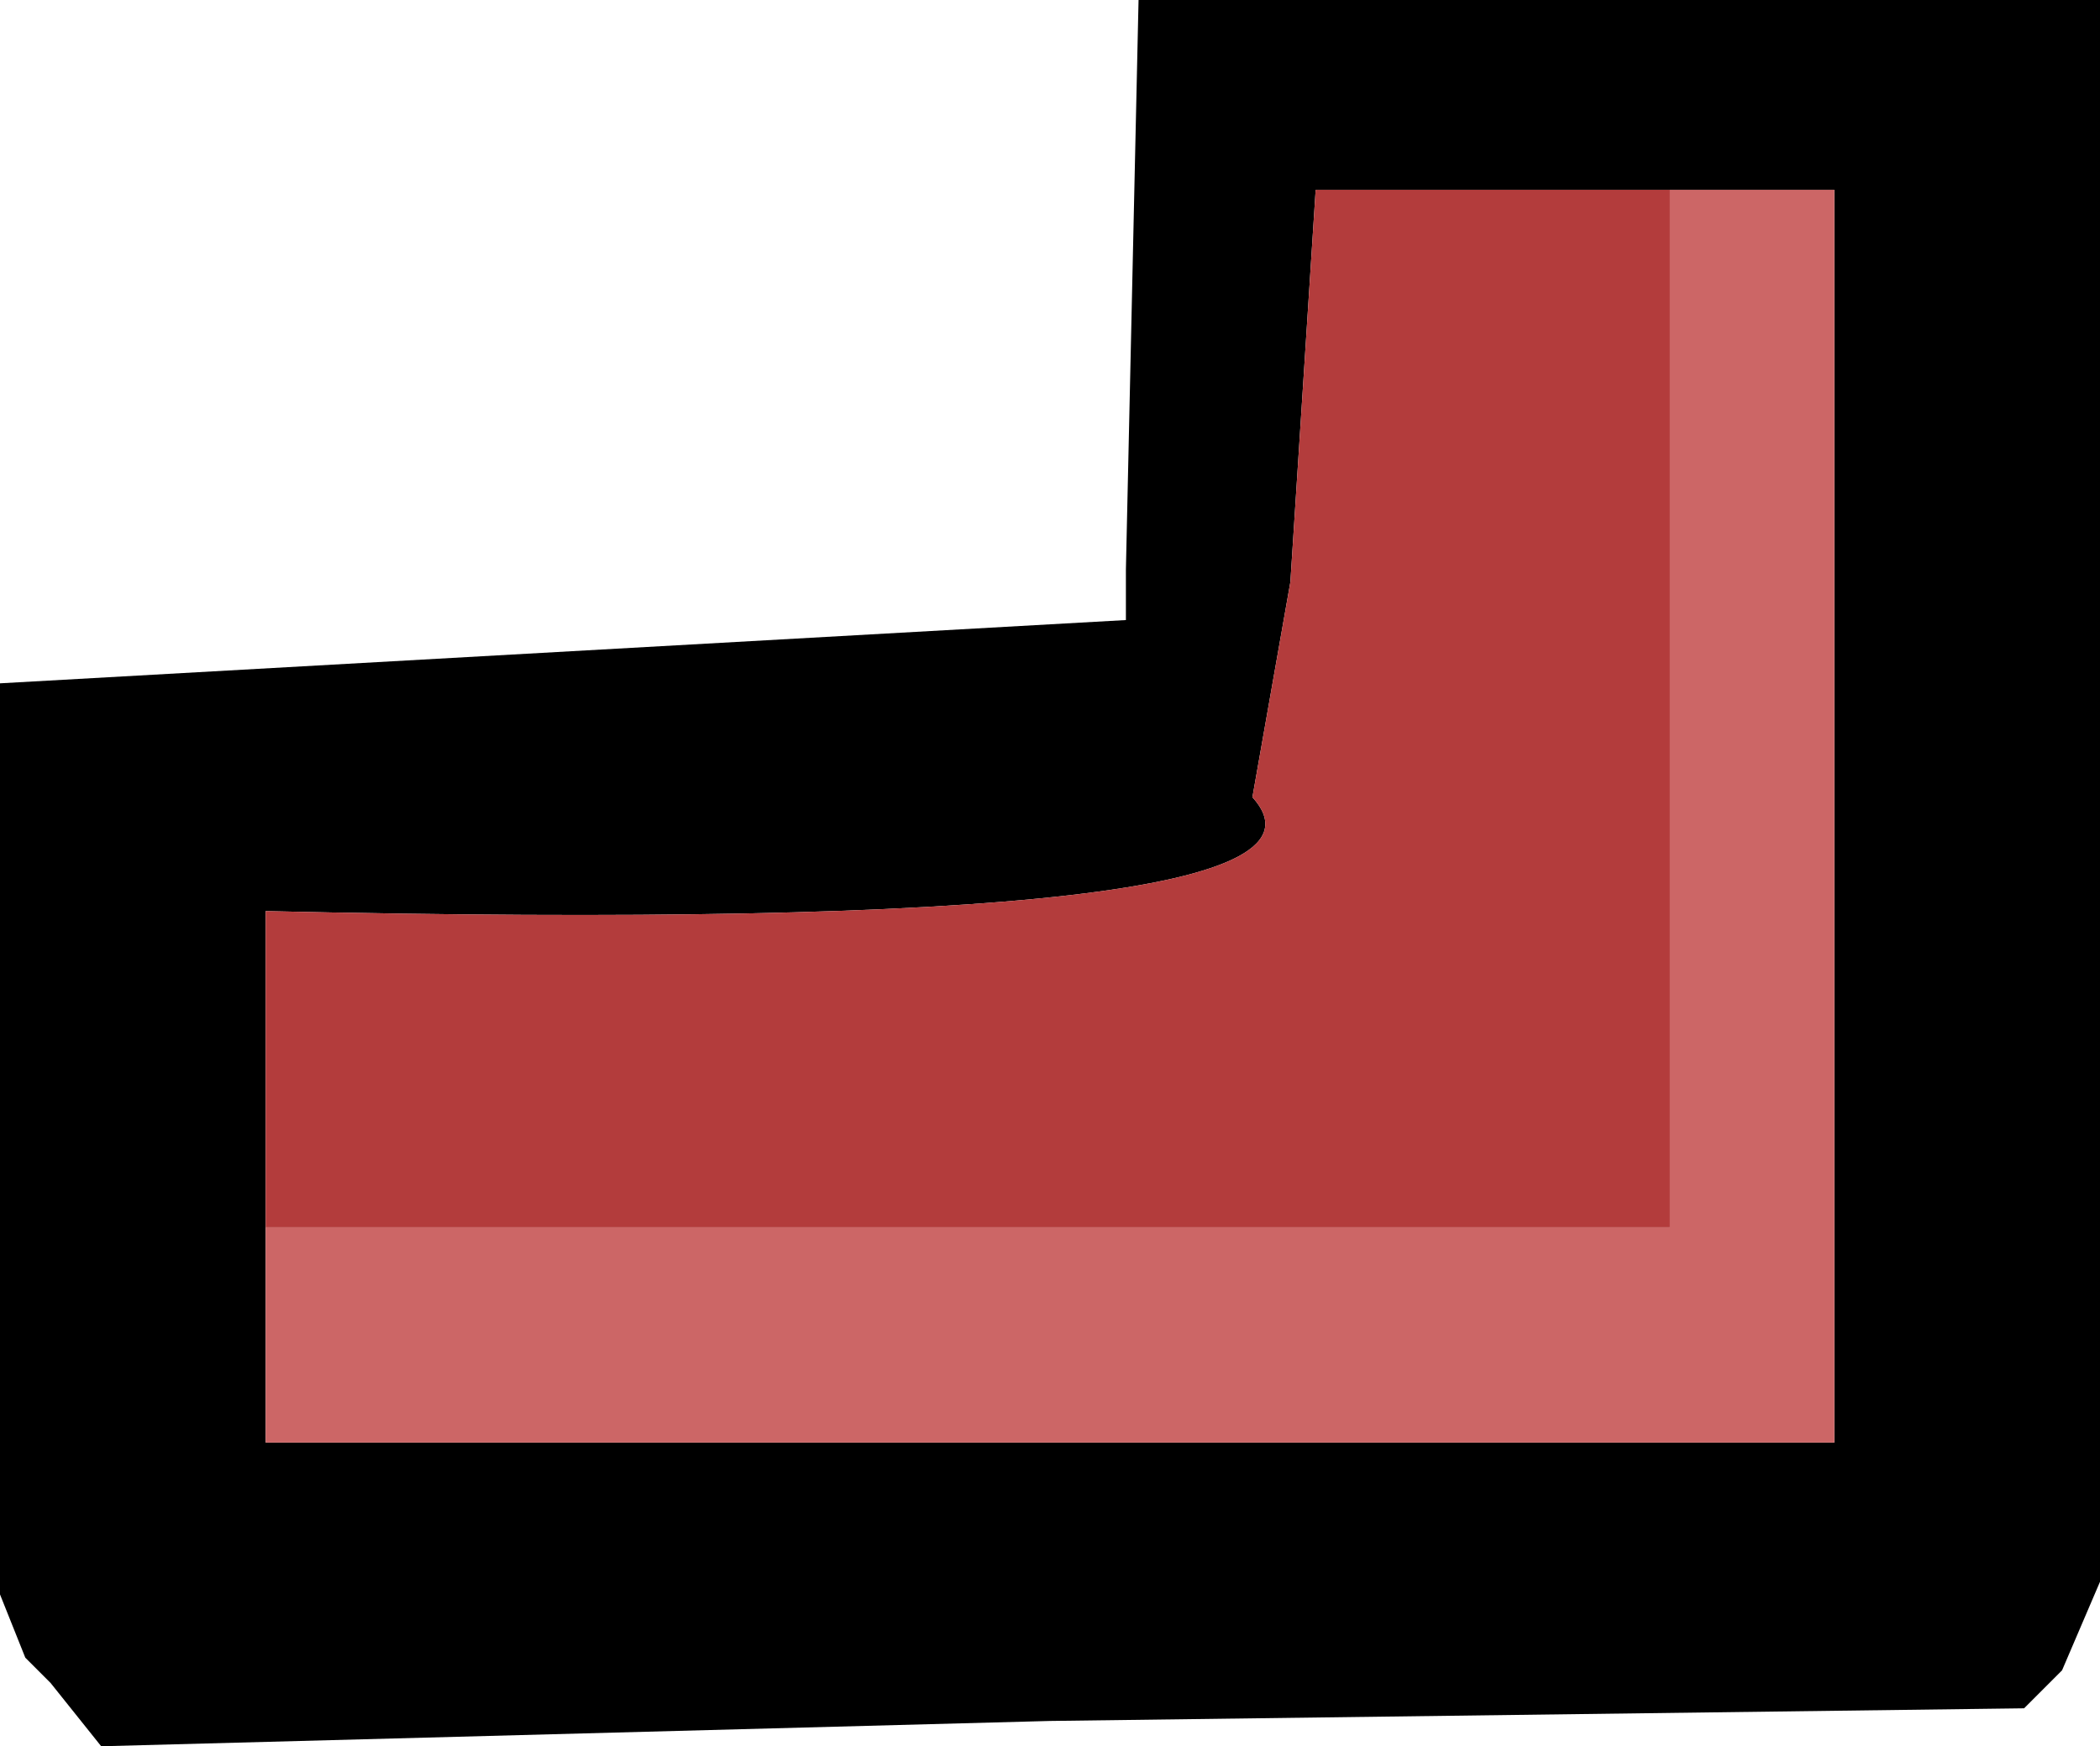
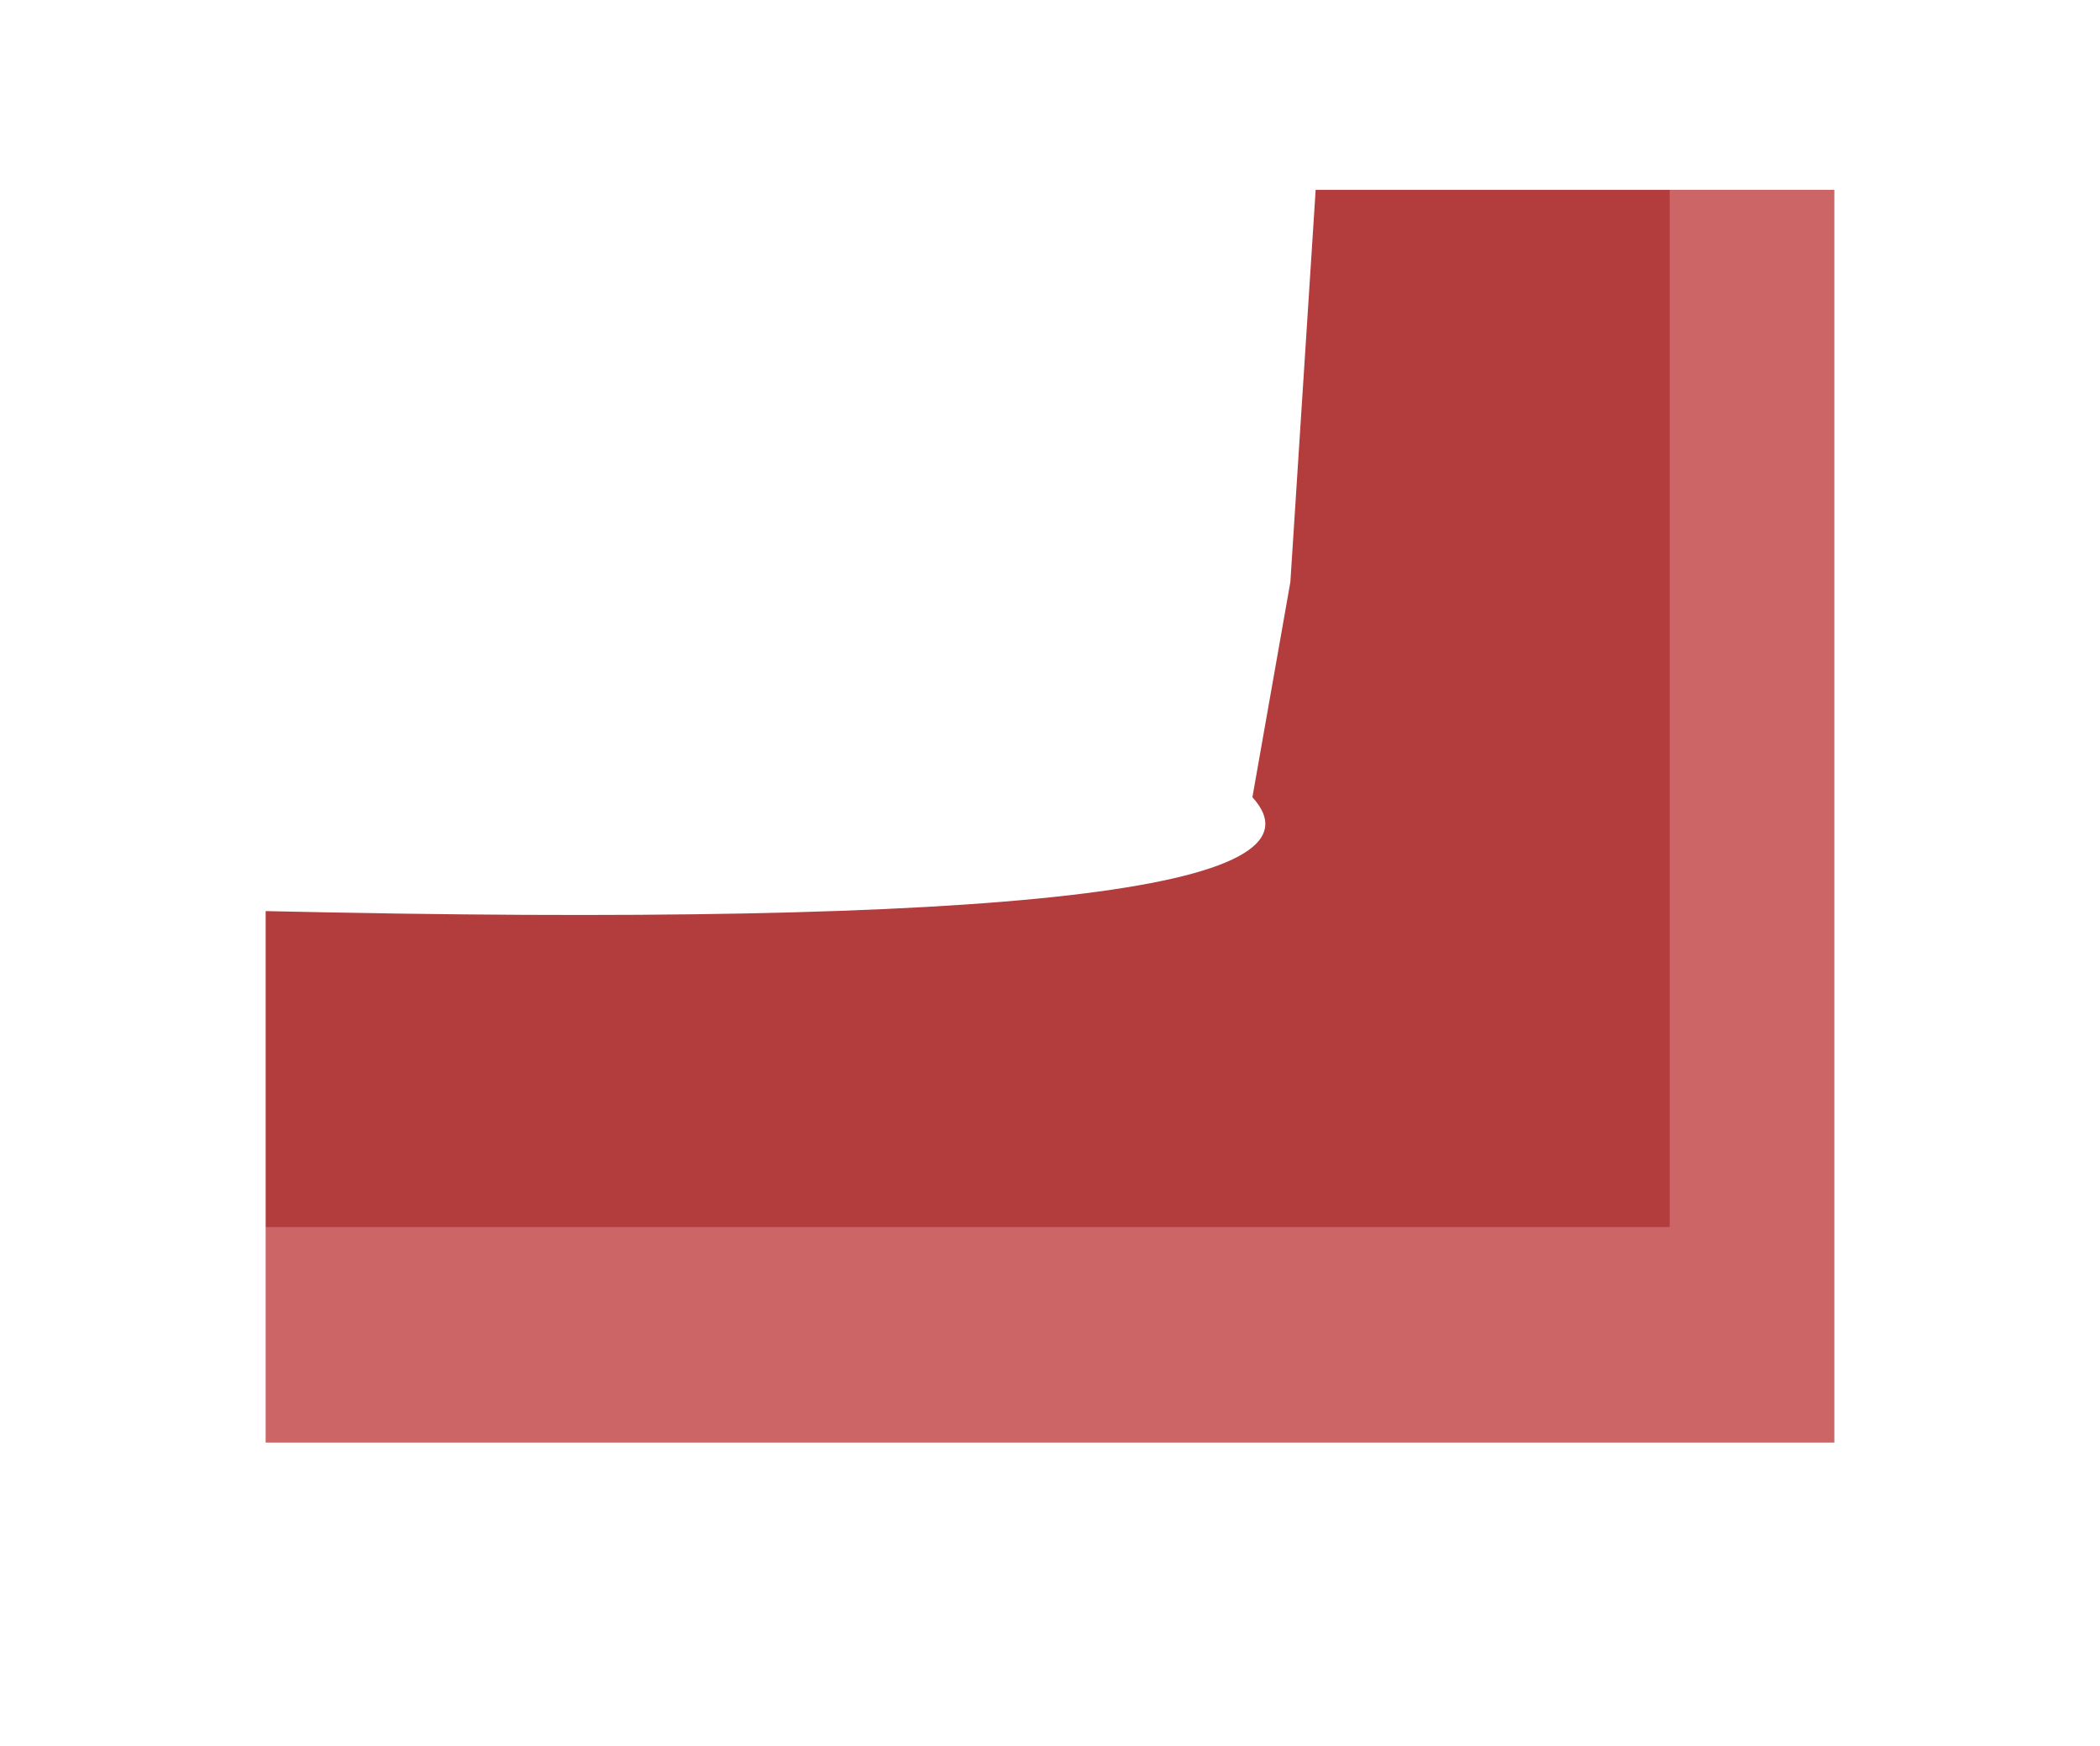
<svg xmlns="http://www.w3.org/2000/svg" height="6.9px" width="8.3px">
  <g transform="matrix(1.0, 0.0, 0.0, 1.0, 4.15, 3.45)">
-     <path d="M4.15 -3.45 L4.15 -1.3 4.15 2.8 4.0 3.15 3.85 3.3 0.0 3.35 -3.75 3.45 -3.95 3.2 -4.05 3.1 -4.15 2.85 -4.15 1.15 -4.15 -0.75 0.3 -1.0 0.3 -1.15 0.3 -1.2 0.35 -3.45 4.15 -3.45 M2.45 -2.7 L1.05 -2.7 0.95 -1.15 0.8 -0.3 Q1.3 0.25 -3.1 0.15 L-3.1 1.4 -3.1 2.25 3.1 2.25 3.1 -2.7 2.45 -2.7" fill="#000000" fill-rule="evenodd" stroke="none" />
    <path d="M-3.1 1.4 L-3.1 0.15 Q1.3 0.25 0.8 -0.3 L0.95 -1.15 1.05 -2.7 2.45 -2.7 2.45 1.4 -3.1 1.4" fill="#b33c3c" fill-rule="evenodd" stroke="none" />
    <path d="M-3.1 1.4 L2.45 1.4 2.45 -2.7 3.1 -2.7 3.1 2.25 -3.1 2.25 -3.1 1.4" fill="#cc6666" fill-rule="evenodd" stroke="none" />
  </g>
</svg>